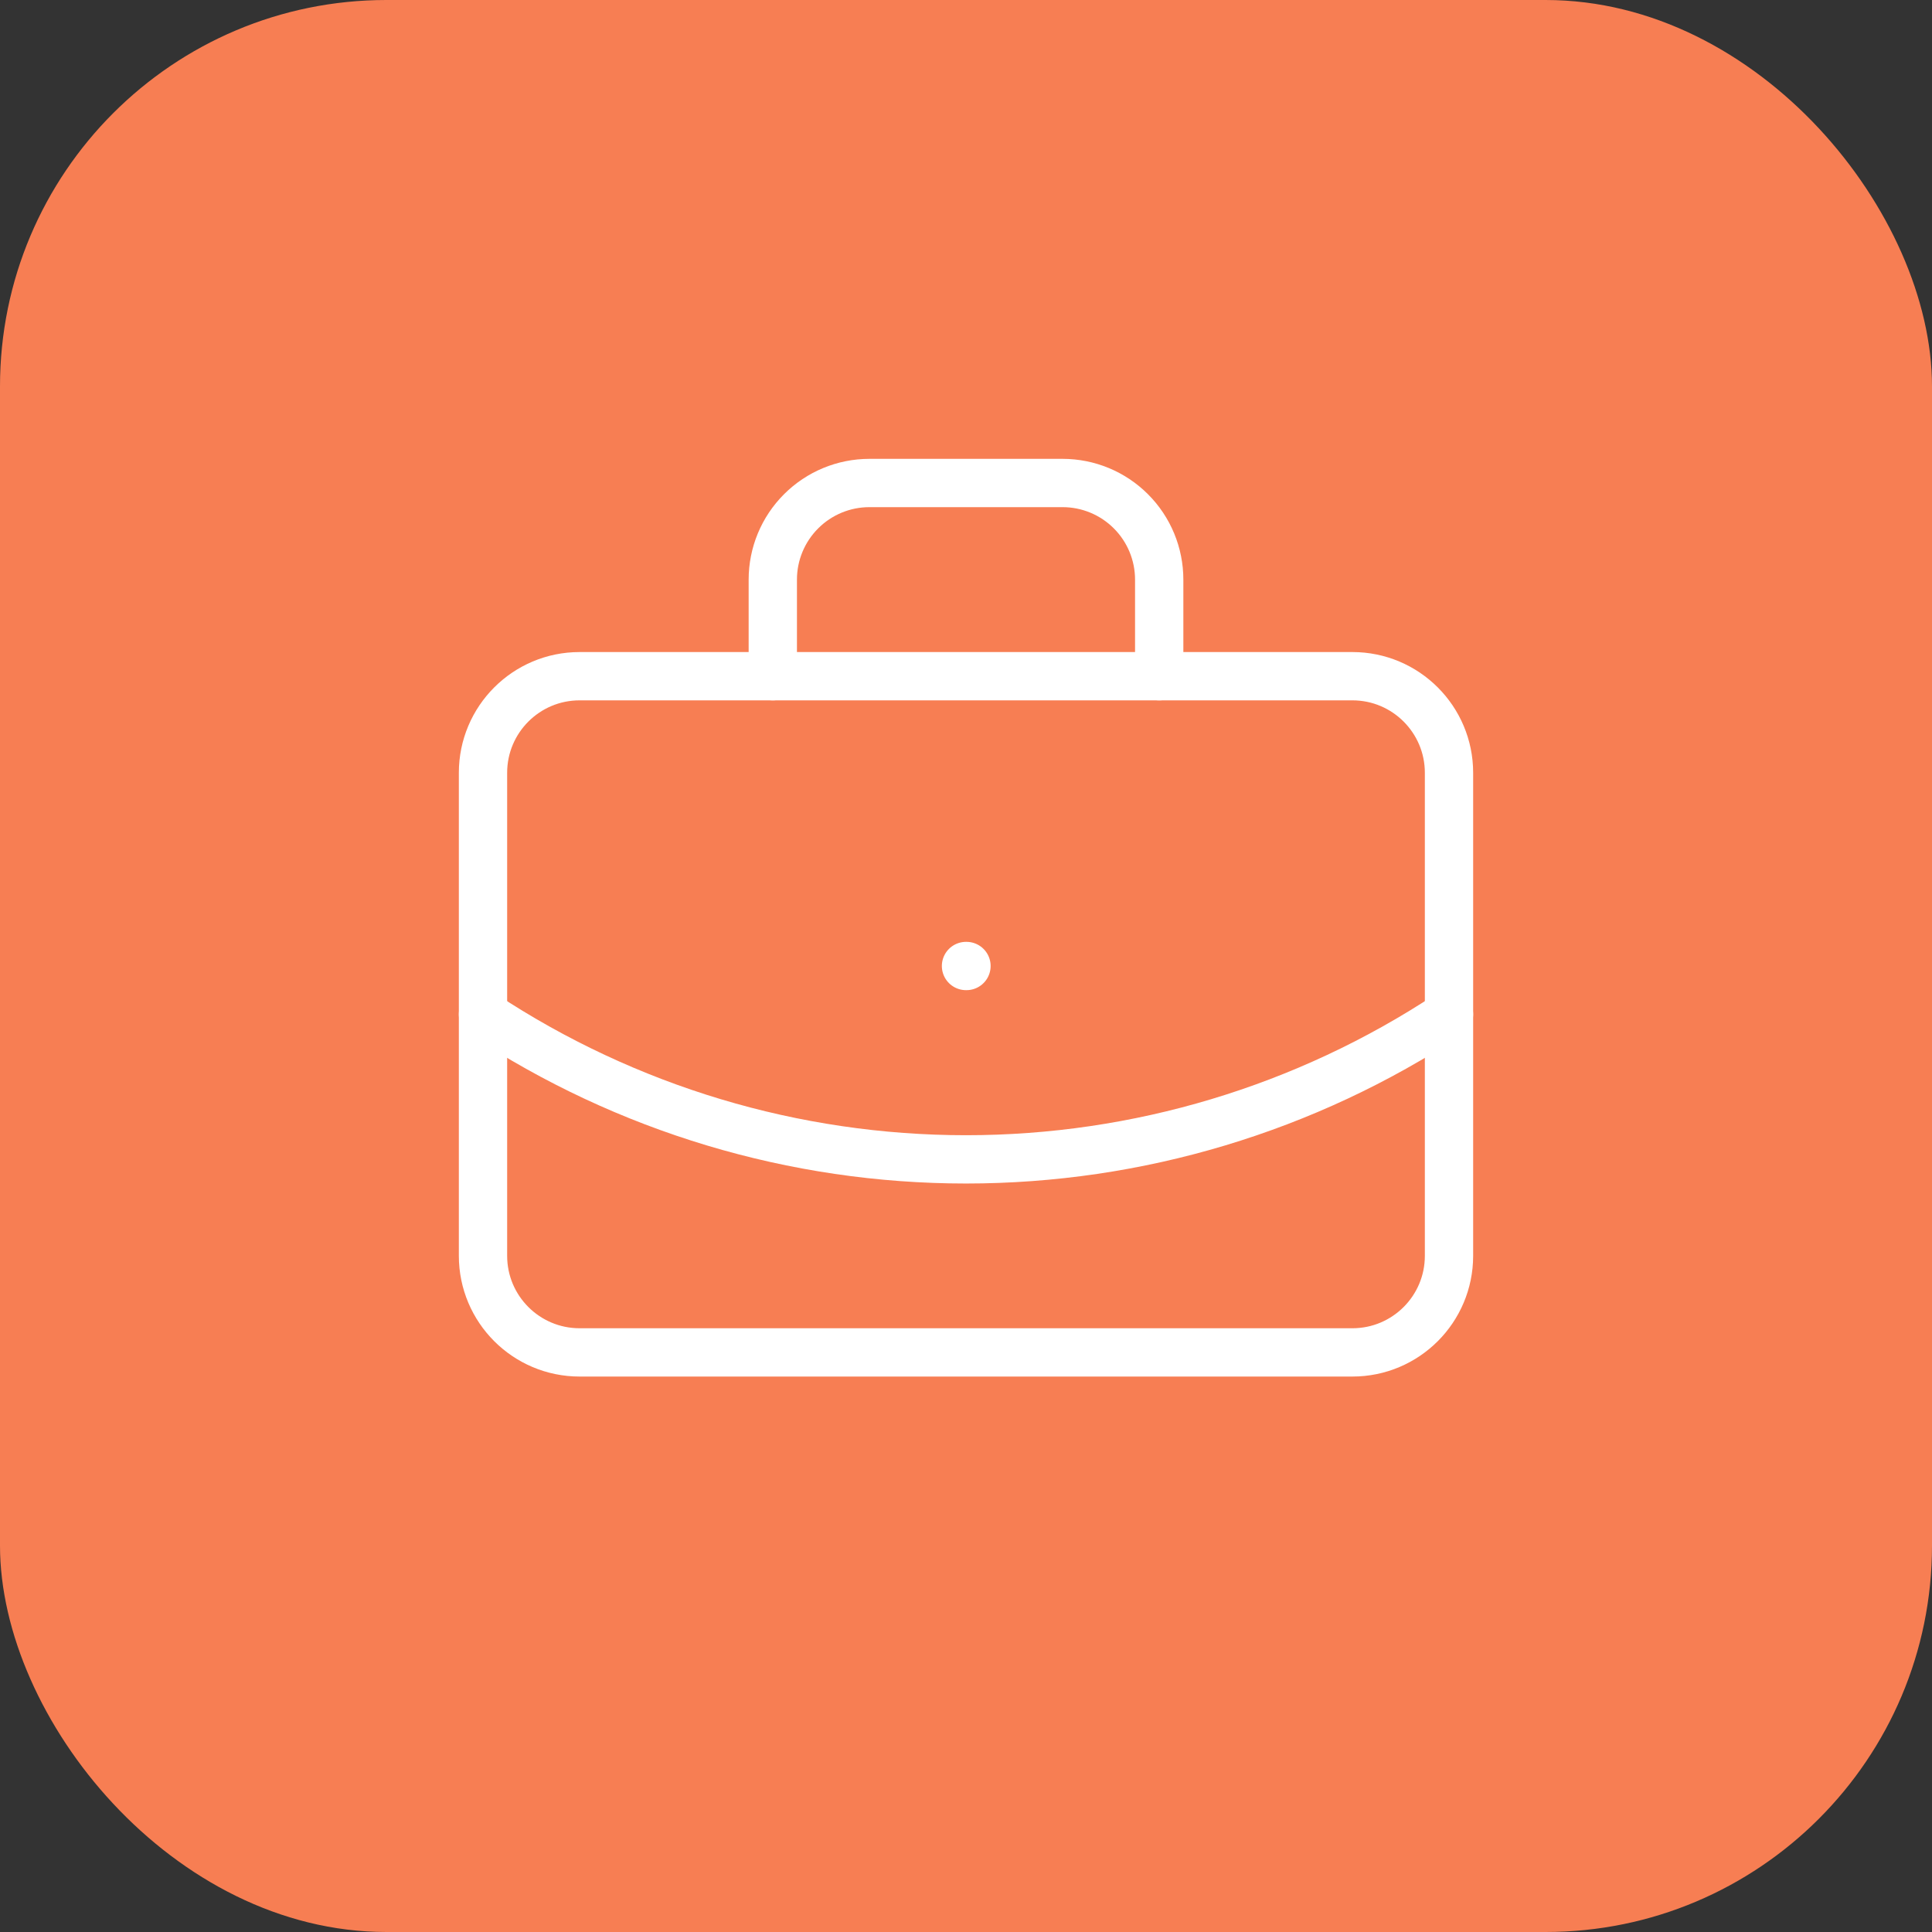
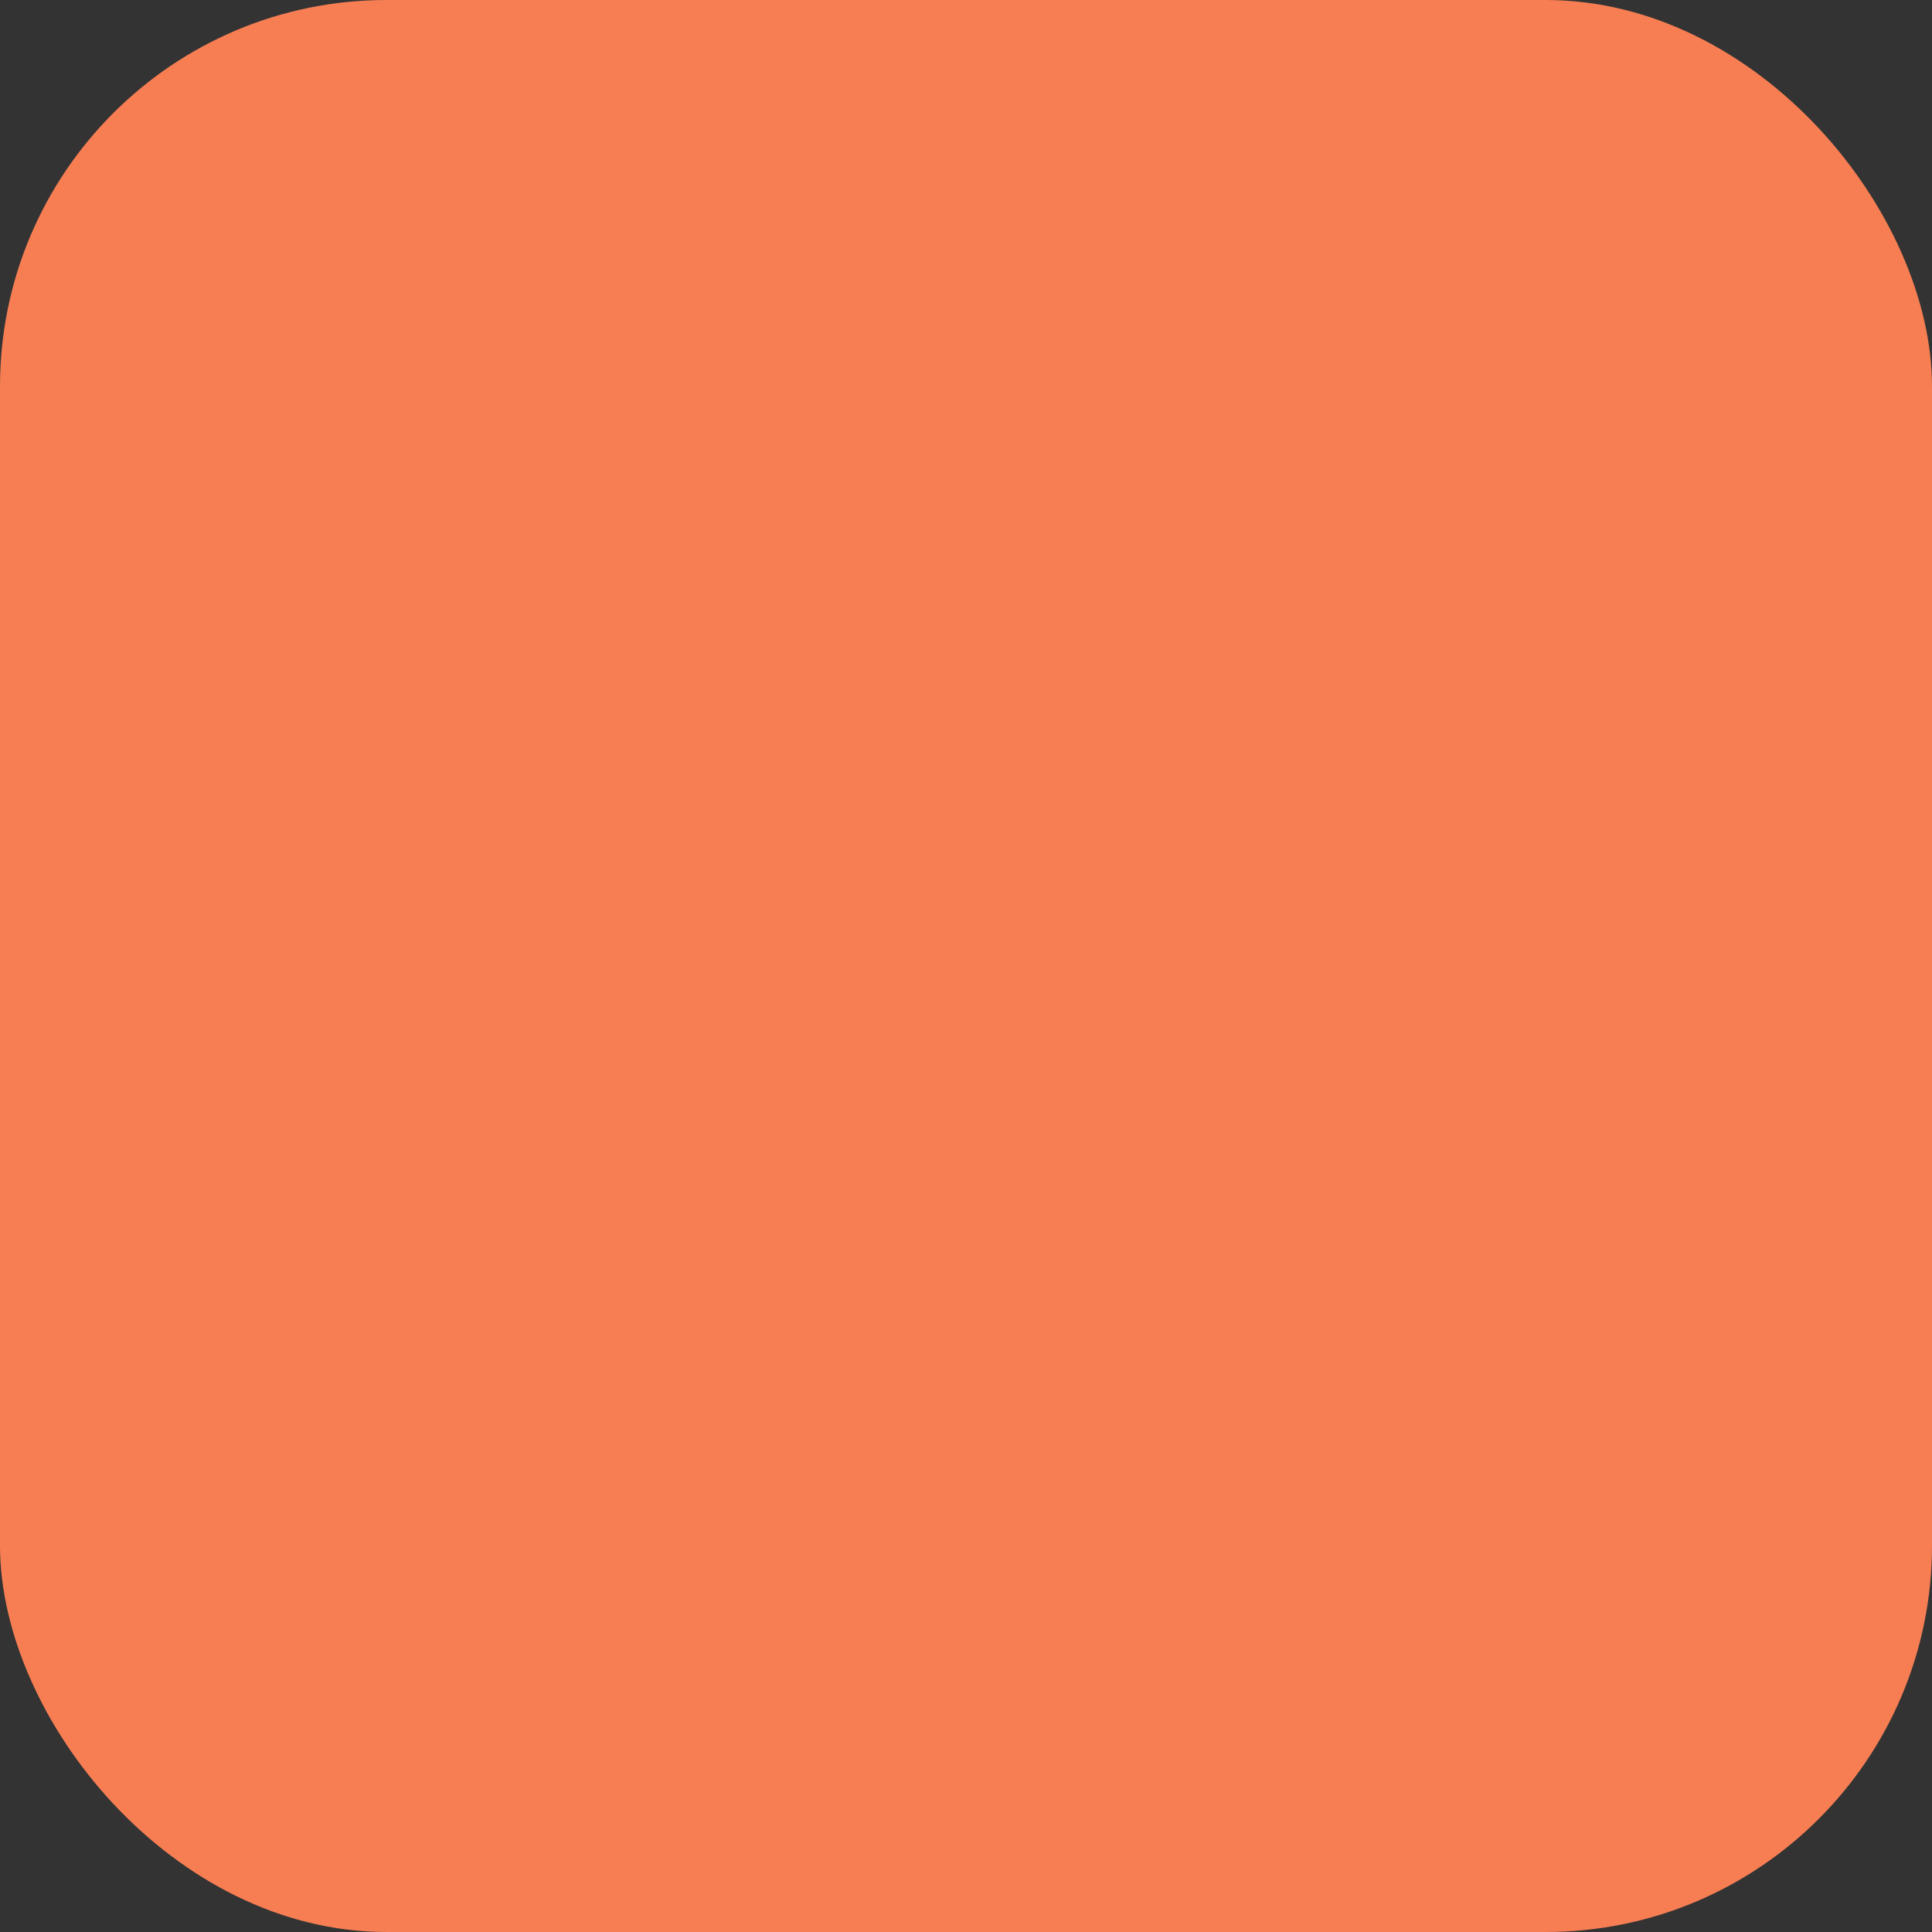
<svg xmlns="http://www.w3.org/2000/svg" width="80" height="80" viewBox="0 0 80 80" fill="none">
  <rect x="0" y="0" width="80" height="80" fill="#333333" stroke="none" />
  <rect width="80" height="80" rx="16" fill="#F77E53" />
-   <path d="M40 40H40.02" stroke="white" stroke-width="2" stroke-linecap="round" stroke-linejoin="round" />
-   <path d="M48 28V24C48 22.939 47.579 21.922 46.828 21.172C46.078 20.421 45.061 20 44 20H36C34.939 20 33.922 20.421 33.172 21.172C32.421 21.922 32 22.939 32 24V28" stroke="white" stroke-width="2" stroke-linecap="round" stroke-linejoin="round" />
-   <path d="M60 42C54.066 45.918 47.111 48.007 40 48.007C32.889 48.007 25.934 45.918 20 42" stroke="white" stroke-width="2" stroke-linecap="round" stroke-linejoin="round" />
-   <path d="M56 28H24C21.791 28 20 29.791 20 32V52C20 54.209 21.791 56 24 56H56C58.209 56 60 54.209 60 52V32C60 29.791 58.209 28 56 28Z" stroke="white" stroke-width="2" stroke-linecap="round" stroke-linejoin="round" />
</svg>